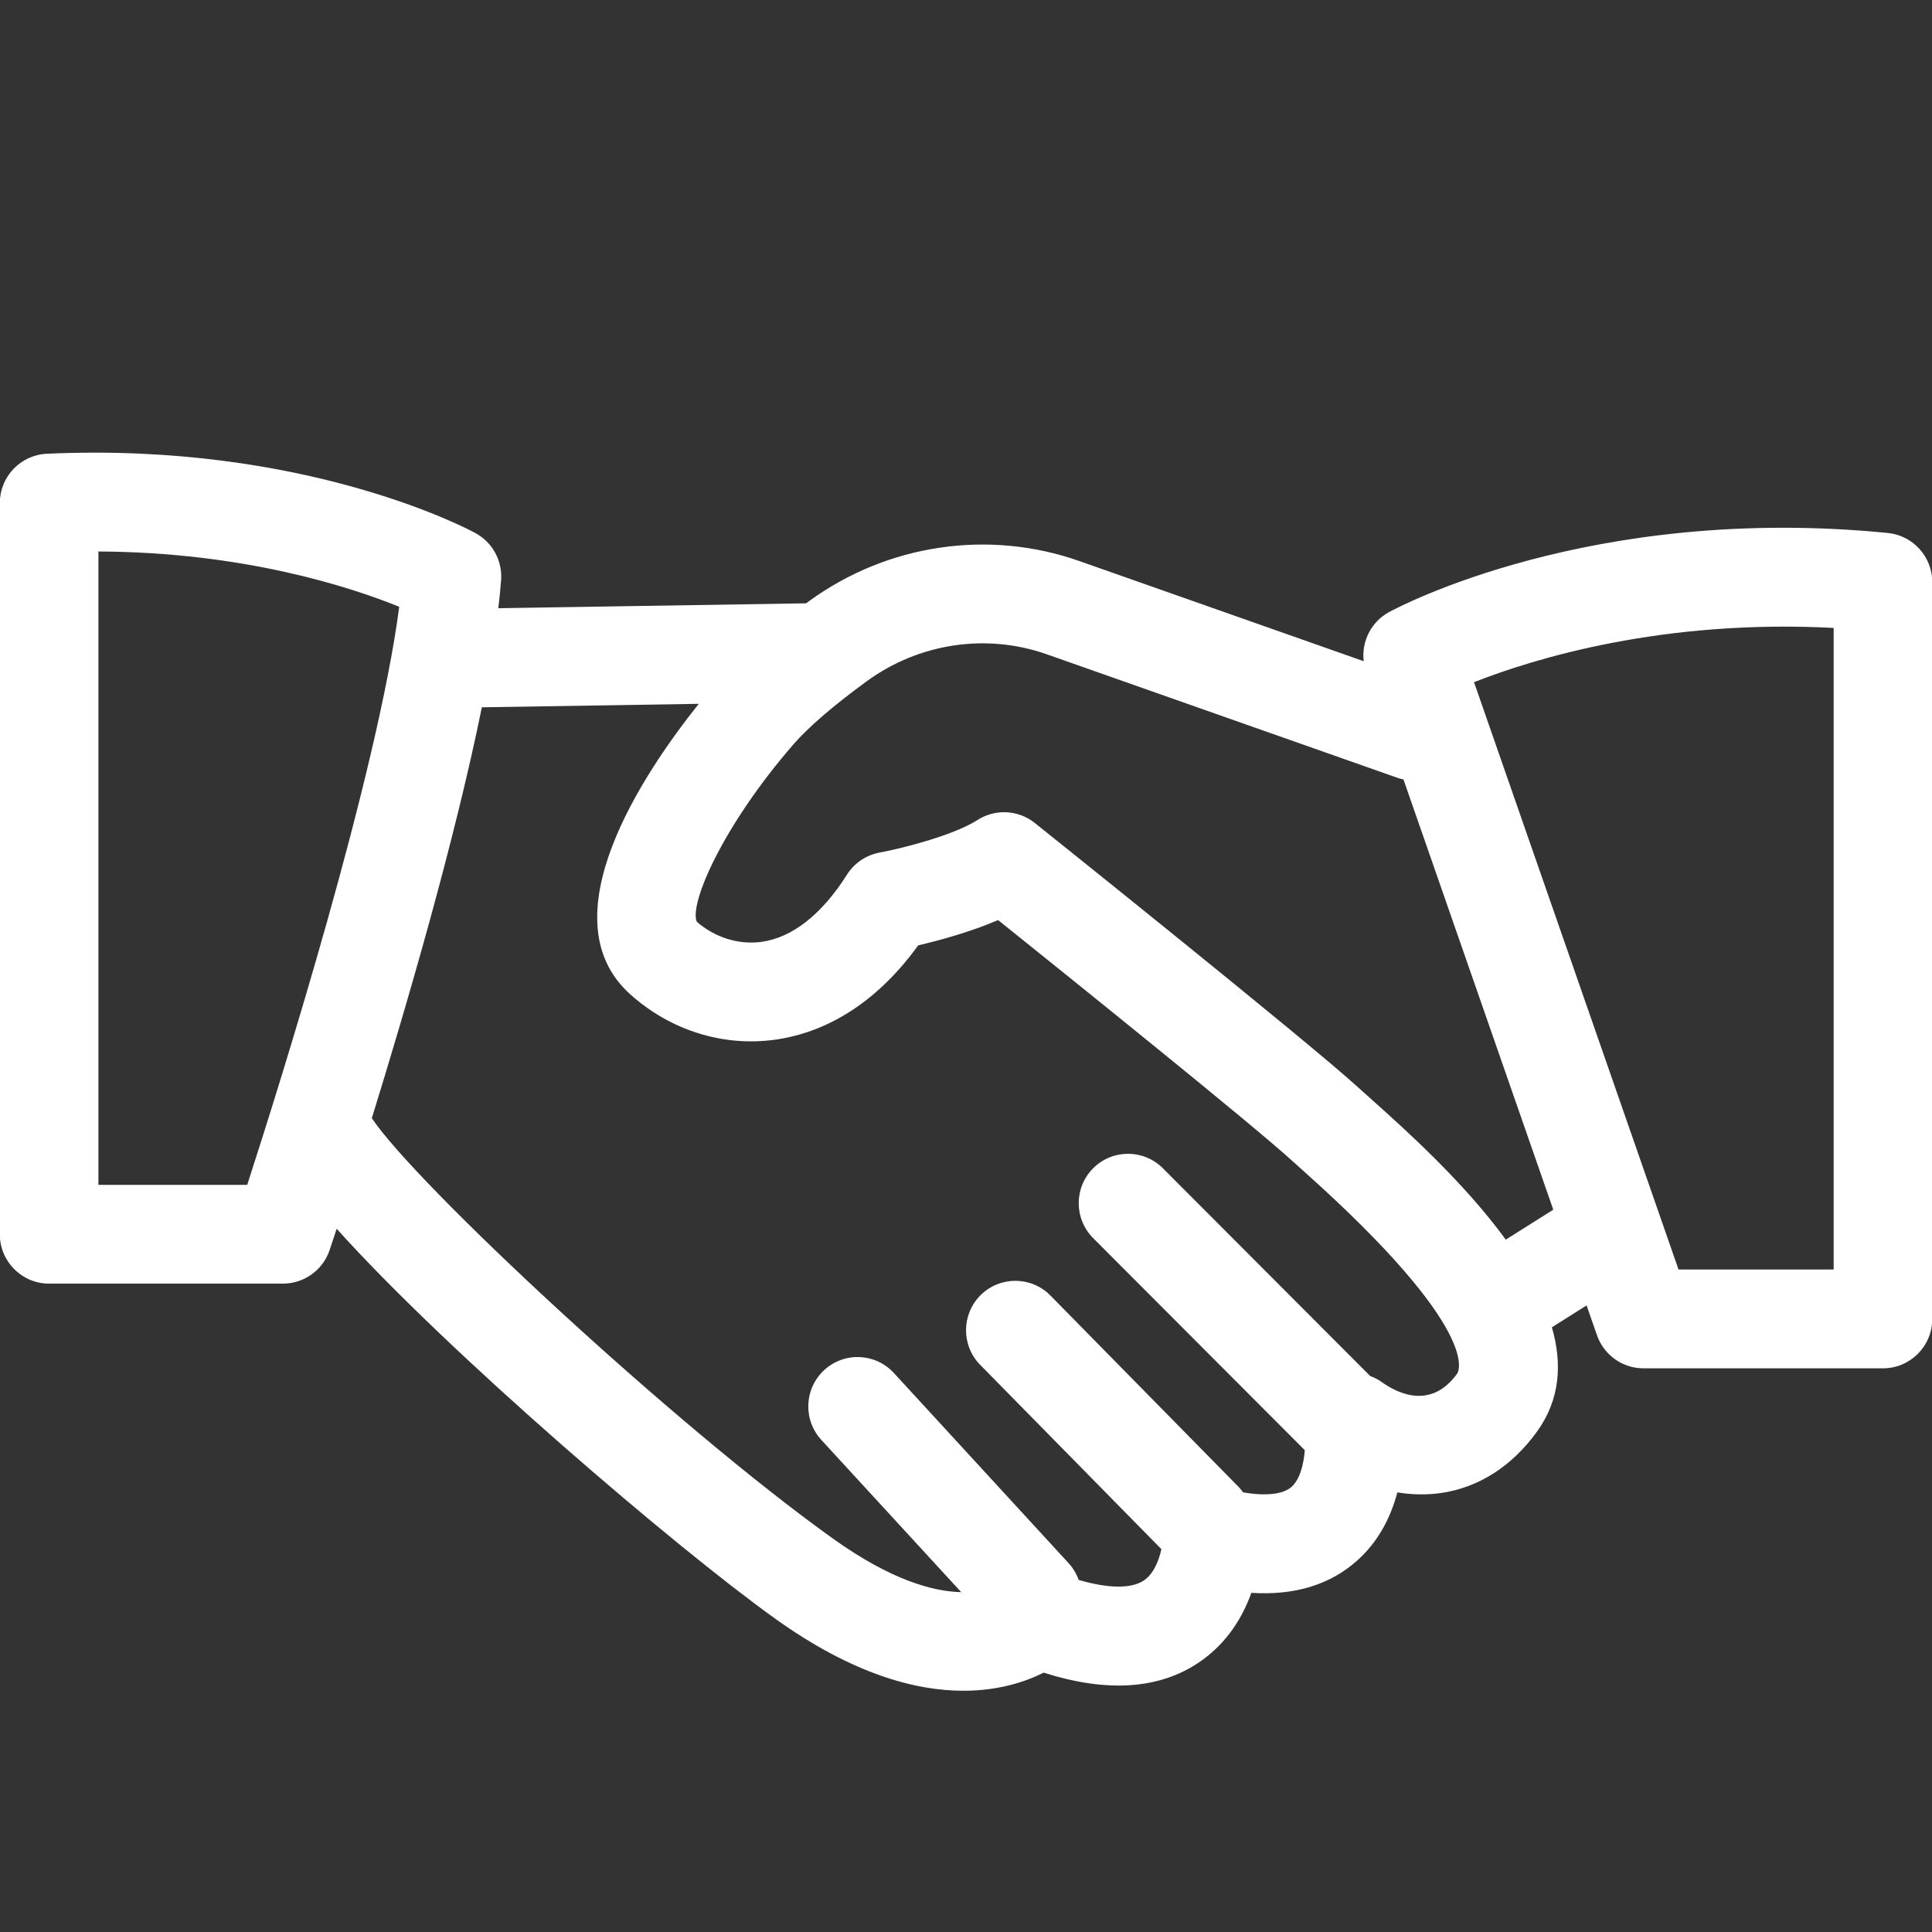
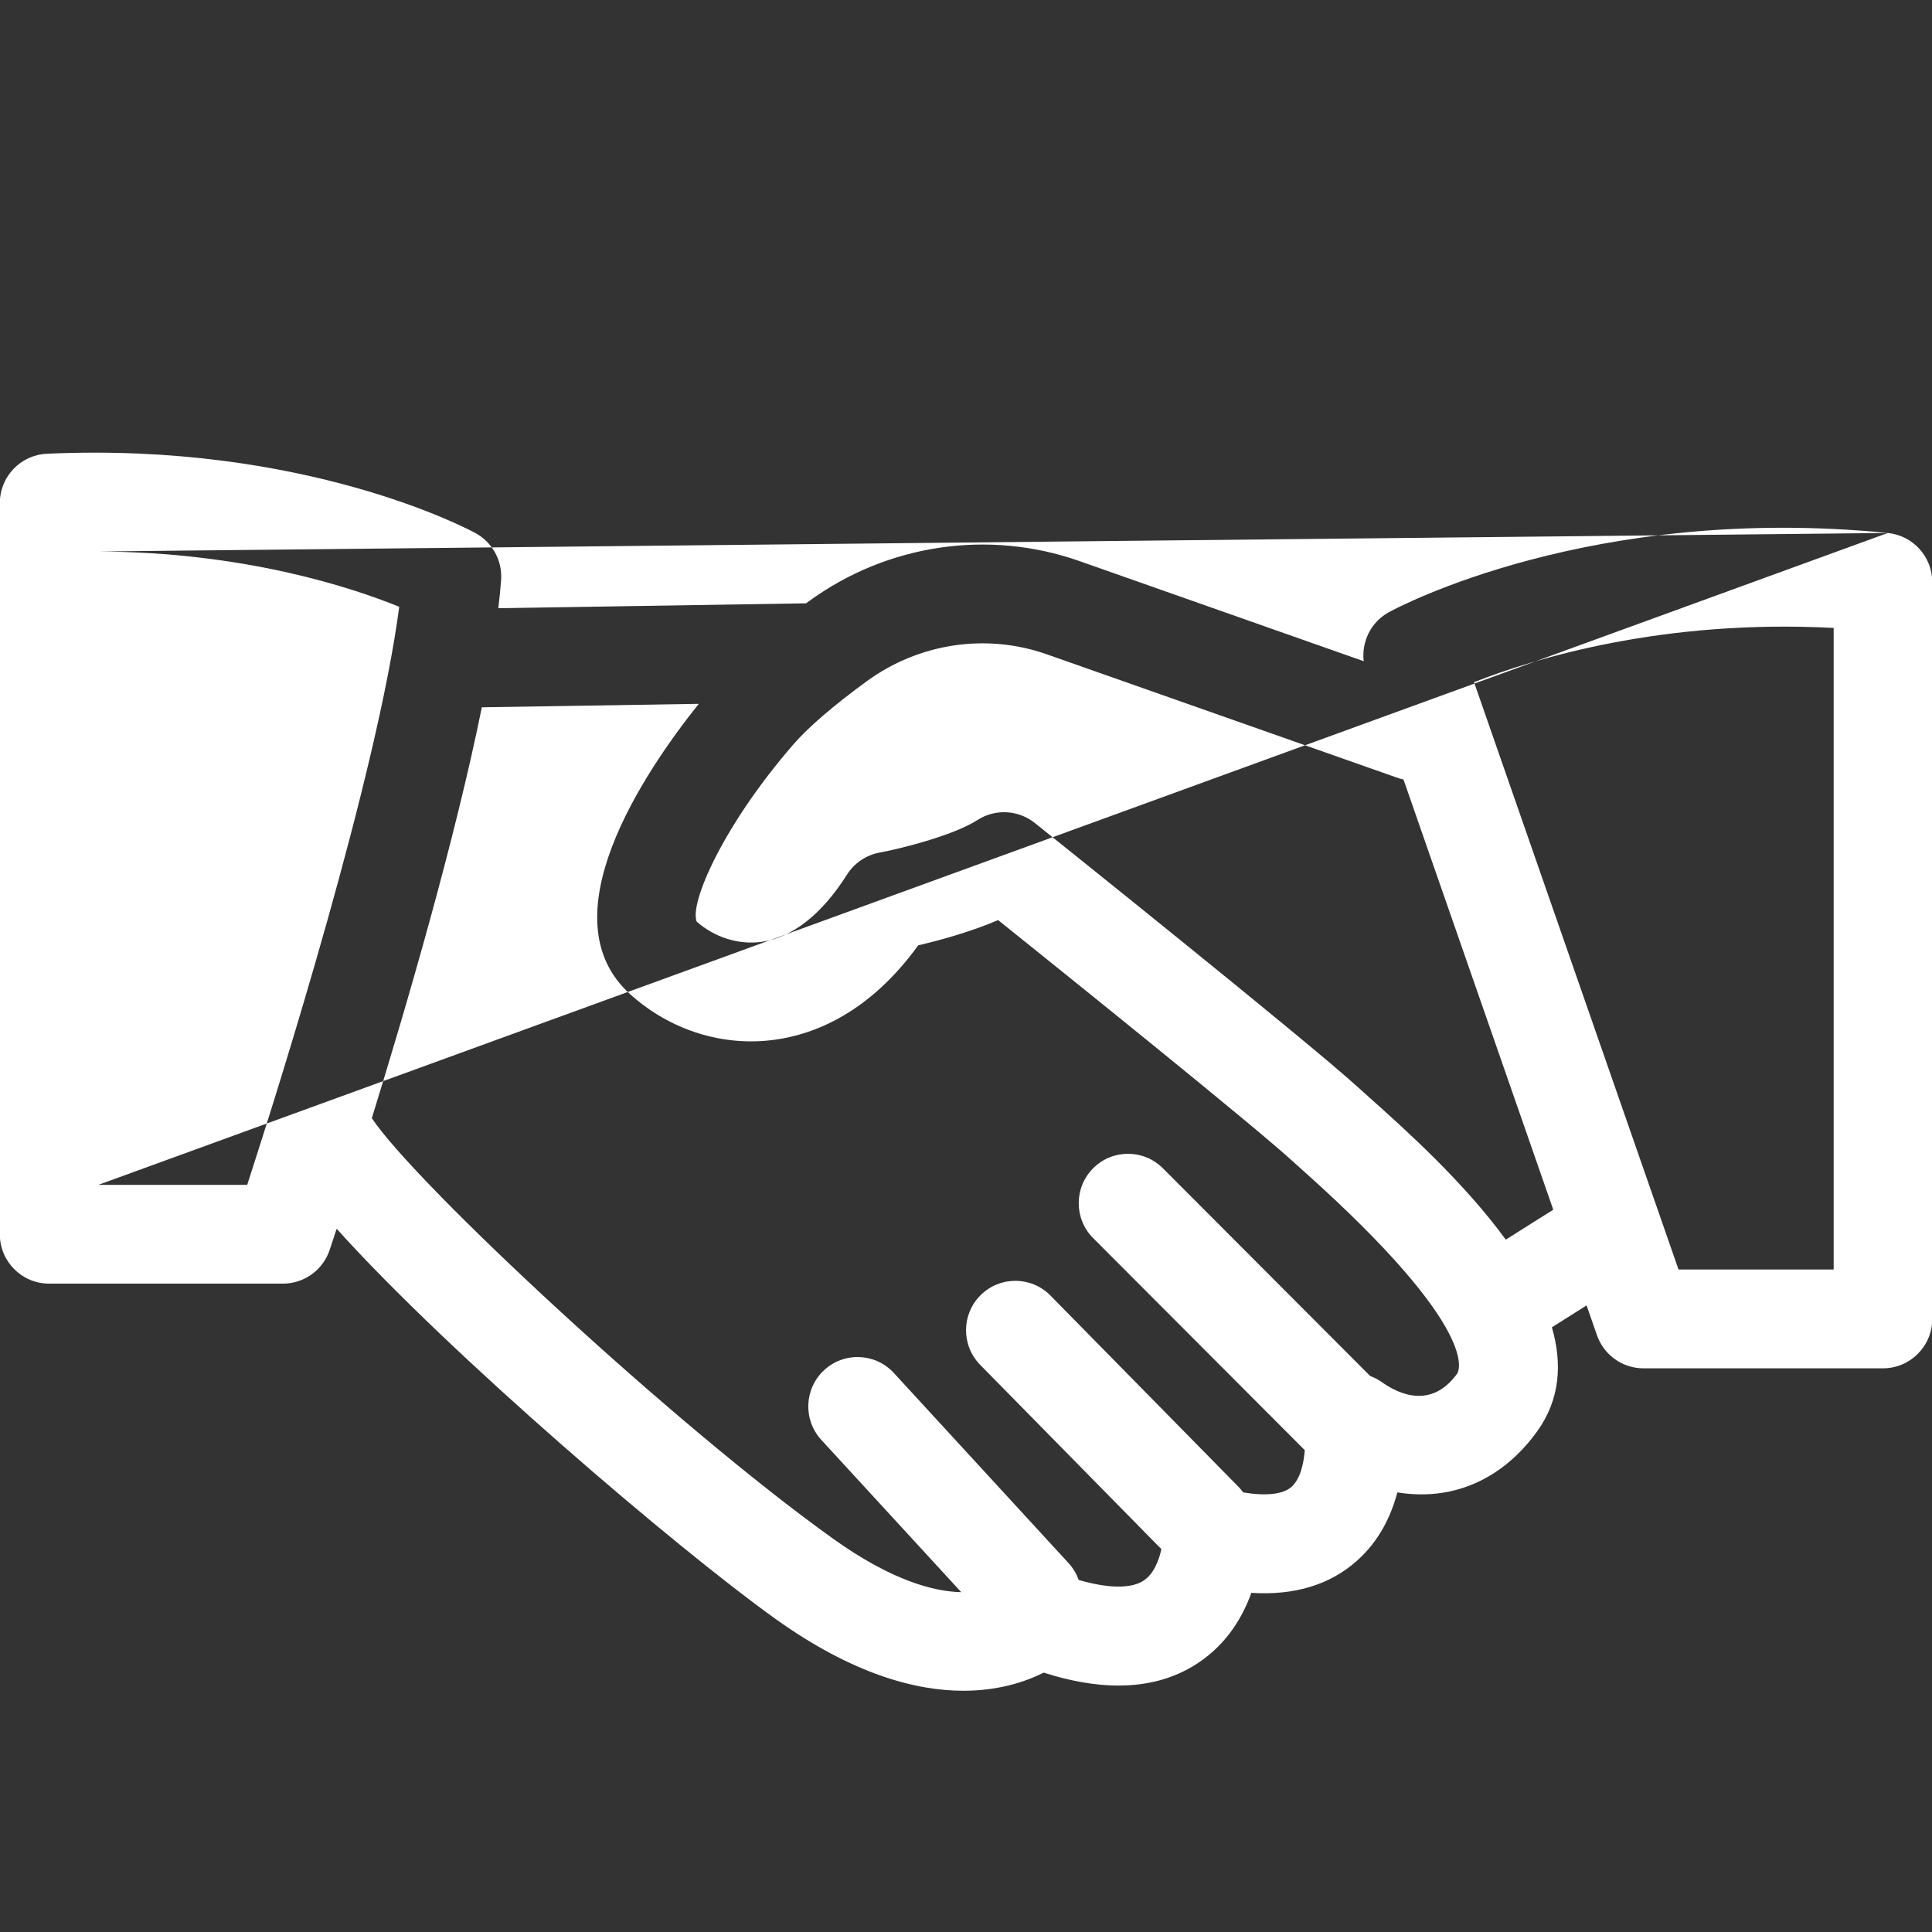
<svg xmlns="http://www.w3.org/2000/svg" preserveAspectRatio="xMidYMid" width="128" height="128" viewBox="0 0 128 128">
  <rect x="0" y="0" width="128" height="128" fill="#333333" stroke="none" />
  <defs>
    <style>
      .cls-1 {
        fill: #fafafa;
        fill-opacity: 0;
      }

      .cls-2 {
        fill: #fff;
        fill-rule: evenodd;
      }
    </style>
  </defs>
  <g>
-     <rect x="-4" y="-14" width="142" height="154" class="cls-1" />
-     <path d="M125.073,35.311 C105.440,33.363 92.559,40.263 92.020,40.557 C90.832,41.207 90.198,42.505 90.348,43.806 L71.522,37.175 C65.494,35.052 58.793,36.046 53.590,39.835 C53.526,39.881 53.469,39.926 53.406,39.971 L53.406,39.971 L33.014,40.296 C33.091,39.647 33.157,39.017 33.199,38.431 C33.292,37.151 32.629,35.936 31.506,35.321 C31.053,35.074 20.214,29.279 3.106,30.062 C1.361,30.141 -0.012,31.581 -0.012,33.331 L-0.012,81.772 C-0.012,83.579 1.450,85.044 3.254,85.044 L18.744,85.044 C20.148,85.044 21.395,84.146 21.841,82.812 C21.888,82.673 22.054,82.174 22.305,81.408 C29.765,89.712 44.812,102.556 51.372,107.252 C56.495,110.919 60.668,112.017 63.831,112.017 C66.160,112.017 67.939,111.422 69.148,110.817 C73.357,112.157 76.825,111.921 79.473,110.111 C81.320,108.850 82.341,107.102 82.905,105.530 C85.754,105.713 88.110,105.003 89.910,103.397 C91.374,102.091 92.164,100.441 92.578,98.875 C93.506,99.026 94.522,99.065 95.586,98.898 C98.033,98.513 100.191,97.114 101.828,94.850 C103.371,92.715 103.511,90.340 102.817,87.937 L105.116,86.487 L105.803,88.460 C106.261,89.775 107.498,90.655 108.887,90.655 L124.751,90.655 C126.555,90.655 128.017,89.190 128.017,87.382 L128.017,38.568 C128.017,36.886 126.743,35.477 125.073,35.311 ZM6.520,78.499 L6.520,36.537 C16.186,36.583 23.241,38.899 26.450,40.201 C24.991,51.330 18.566,71.746 16.379,78.499 L6.520,78.499 ZM96.537,91.011 C94.843,93.355 92.695,92.373 91.596,91.601 C91.342,91.414 91.068,91.271 90.782,91.167 L77.043,77.400 C75.767,76.122 73.700,76.122 72.425,77.400 C71.149,78.678 71.149,80.750 72.425,82.029 L86.446,96.079 C86.375,96.966 86.146,97.991 85.566,98.509 C85.006,99.008 83.862,99.128 82.359,98.875 C82.275,98.765 82.198,98.652 82.099,98.551 L69.595,85.833 C68.329,84.545 66.261,84.531 64.976,85.799 C63.691,87.068 63.676,89.140 64.942,90.427 L76.945,102.635 C76.786,103.361 76.448,104.267 75.776,104.715 C74.942,105.270 73.407,105.242 71.464,104.674 C71.321,104.271 71.097,103.890 70.791,103.556 L59.220,90.963 C57.998,89.634 55.933,89.548 54.605,90.772 C53.278,91.996 53.193,94.067 54.415,95.397 L63.684,105.485 C61.826,105.444 59.038,104.695 55.169,101.925 C44.661,94.404 27.576,78.482 24.634,74.084 C26.953,66.590 30.139,55.664 31.923,46.860 L46.296,46.631 C42.613,51.238 36.160,60.859 41.761,65.881 C44.422,68.267 47.914,69.363 51.359,68.882 C53.932,68.525 57.580,67.129 60.834,62.631 C62.171,62.320 64.241,61.766 66.128,60.958 C70.618,64.560 82.939,74.469 85.599,76.897 C85.809,77.089 86.072,77.324 86.378,77.597 C98.304,88.254 96.615,90.904 96.537,91.011 ZM99.762,82.129 C96.953,78.280 93.083,74.818 90.725,72.711 L89.998,72.058 C86.589,68.946 69.294,55.113 68.559,54.525 C67.463,53.649 65.934,53.572 64.756,54.331 C63.256,55.296 59.984,56.165 58.275,56.485 C57.383,56.650 56.599,57.181 56.113,57.949 C54.449,60.578 52.495,62.117 50.462,62.399 C48.933,62.613 47.344,62.103 46.161,61.064 C45.654,59.867 47.896,54.697 52.563,49.319 C53.556,48.175 55.240,46.726 57.430,45.130 C60.896,42.605 65.354,41.940 69.355,43.350 L92.687,51.568 C92.784,51.602 92.884,51.615 92.983,51.640 L102.908,80.145 L99.762,82.129 ZM121.485,84.109 L111.207,84.109 L97.658,45.196 C101.655,43.625 110.168,41.009 121.485,41.602 L121.485,84.109 Z" class="cls-2" />
+     <path d="M125.073,35.311 C105.440,33.363 92.559,40.263 92.020,40.557 C90.832,41.207 90.198,42.505 90.348,43.806 L71.522,37.175 C65.494,35.052 58.793,36.046 53.590,39.835 C53.526,39.881 53.469,39.926 53.406,39.971 L53.406,39.971 L33.014,40.296 C33.091,39.647 33.157,39.017 33.199,38.431 C33.292,37.151 32.629,35.936 31.506,35.321 C31.053,35.074 20.214,29.279 3.106,30.062 C1.361,30.141 -0.012,31.581 -0.012,33.331 L-0.012,81.772 C-0.012,83.579 1.450,85.044 3.254,85.044 L18.744,85.044 C20.148,85.044 21.395,84.146 21.841,82.812 C21.888,82.673 22.054,82.174 22.305,81.408 C29.765,89.712 44.812,102.556 51.372,107.252 C56.495,110.919 60.668,112.017 63.831,112.017 C66.160,112.017 67.939,111.422 69.148,110.817 C73.357,112.157 76.825,111.921 79.473,110.111 C81.320,108.850 82.341,107.102 82.905,105.530 C85.754,105.713 88.110,105.003 89.910,103.397 C91.374,102.091 92.164,100.441 92.578,98.875 C93.506,99.026 94.522,99.065 95.586,98.898 C98.033,98.513 100.191,97.114 101.828,94.850 C103.371,92.715 103.511,90.340 102.817,87.937 L105.116,86.487 L105.803,88.460 C106.261,89.775 107.498,90.655 108.887,90.655 L124.751,90.655 C126.555,90.655 128.017,89.190 128.017,87.382 L128.017,38.568 C128.017,36.886 126.743,35.477 125.073,35.311 ZL6.520,36.537 C16.186,36.583 23.241,38.899 26.450,40.201 C24.991,51.330 18.566,71.746 16.379,78.499 L6.520,78.499 ZM96.537,91.011 C94.843,93.355 92.695,92.373 91.596,91.601 C91.342,91.414 91.068,91.271 90.782,91.167 L77.043,77.400 C75.767,76.122 73.700,76.122 72.425,77.400 C71.149,78.678 71.149,80.750 72.425,82.029 L86.446,96.079 C86.375,96.966 86.146,97.991 85.566,98.509 C85.006,99.008 83.862,99.128 82.359,98.875 C82.275,98.765 82.198,98.652 82.099,98.551 L69.595,85.833 C68.329,84.545 66.261,84.531 64.976,85.799 C63.691,87.068 63.676,89.140 64.942,90.427 L76.945,102.635 C76.786,103.361 76.448,104.267 75.776,104.715 C74.942,105.270 73.407,105.242 71.464,104.674 C71.321,104.271 71.097,103.890 70.791,103.556 L59.220,90.963 C57.998,89.634 55.933,89.548 54.605,90.772 C53.278,91.996 53.193,94.067 54.415,95.397 L63.684,105.485 C61.826,105.444 59.038,104.695 55.169,101.925 C44.661,94.404 27.576,78.482 24.634,74.084 C26.953,66.590 30.139,55.664 31.923,46.860 L46.296,46.631 C42.613,51.238 36.160,60.859 41.761,65.881 C44.422,68.267 47.914,69.363 51.359,68.882 C53.932,68.525 57.580,67.129 60.834,62.631 C62.171,62.320 64.241,61.766 66.128,60.958 C70.618,64.560 82.939,74.469 85.599,76.897 C85.809,77.089 86.072,77.324 86.378,77.597 C98.304,88.254 96.615,90.904 96.537,91.011 ZM99.762,82.129 C96.953,78.280 93.083,74.818 90.725,72.711 L89.998,72.058 C86.589,68.946 69.294,55.113 68.559,54.525 C67.463,53.649 65.934,53.572 64.756,54.331 C63.256,55.296 59.984,56.165 58.275,56.485 C57.383,56.650 56.599,57.181 56.113,57.949 C54.449,60.578 52.495,62.117 50.462,62.399 C48.933,62.613 47.344,62.103 46.161,61.064 C45.654,59.867 47.896,54.697 52.563,49.319 C53.556,48.175 55.240,46.726 57.430,45.130 C60.896,42.605 65.354,41.940 69.355,43.350 L92.687,51.568 C92.784,51.602 92.884,51.615 92.983,51.640 L102.908,80.145 L99.762,82.129 ZM121.485,84.109 L111.207,84.109 L97.658,45.196 C101.655,43.625 110.168,41.009 121.485,41.602 L121.485,84.109 Z" class="cls-2" />
  </g>
</svg>